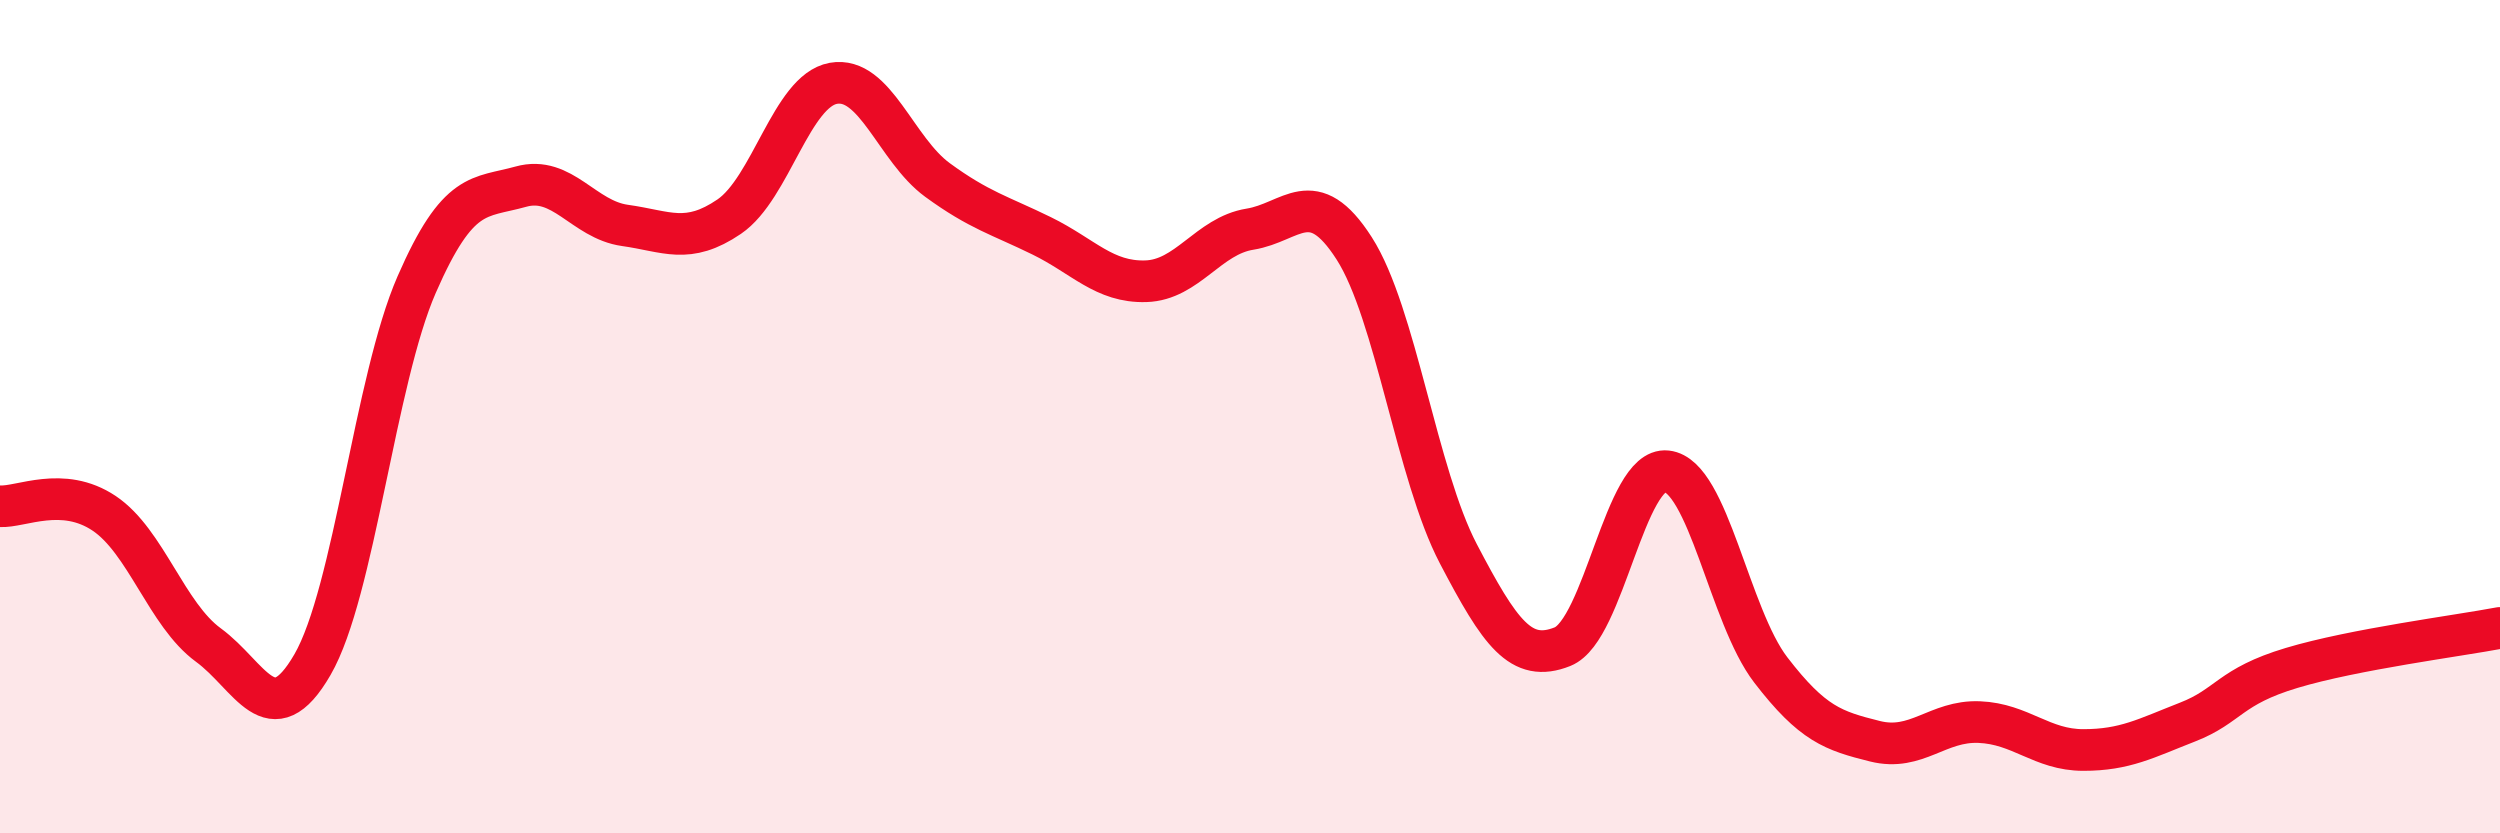
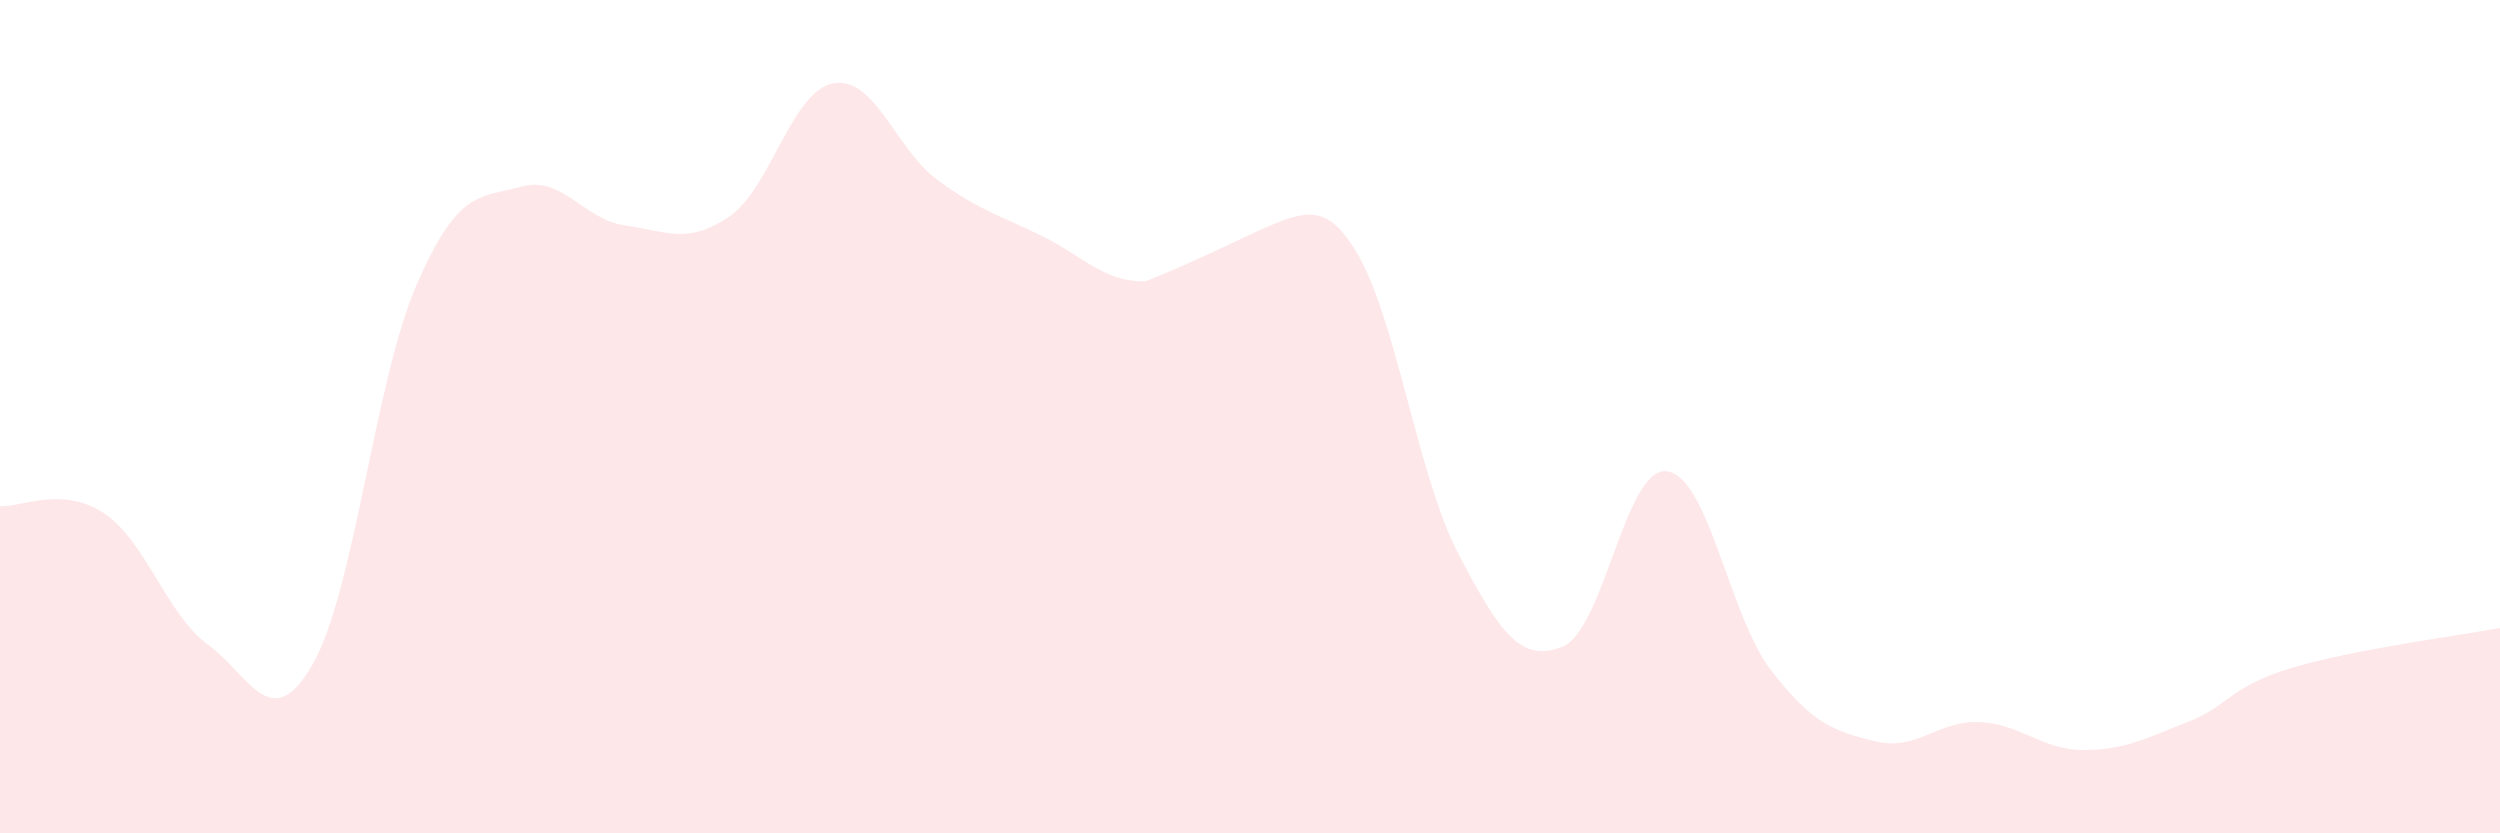
<svg xmlns="http://www.w3.org/2000/svg" width="60" height="20" viewBox="0 0 60 20">
-   <path d="M 0,12.15 C 0.5,12.18 1.5,11.65 2.5,12.32 C 3.5,12.99 4,14.75 5,15.48 C 6,16.21 6.5,17.68 7.5,15.95 C 8.5,14.22 9,9.12 10,6.83 C 11,4.54 11.5,4.76 12.5,4.48 C 13.5,4.2 14,5.27 15,5.41 C 16,5.55 16.5,5.88 17.5,5.2 C 18.5,4.52 19,2.18 20,2 C 21,1.82 21.5,3.59 22.5,4.32 C 23.5,5.05 24,5.17 25,5.66 C 26,6.15 26.5,6.78 27.5,6.75 C 28.5,6.72 29,5.66 30,5.5 C 31,5.34 31.5,4.4 32.5,5.96 C 33.5,7.52 34,11.38 35,13.29 C 36,15.2 36.5,15.92 37.5,15.52 C 38.5,15.12 39,11.2 40,11.31 C 41,11.42 41.5,14.78 42.5,16.08 C 43.5,17.38 44,17.54 45,17.79 C 46,18.04 46.5,17.29 47.5,17.33 C 48.5,17.37 49,18 50,18 C 51,18 51.5,17.72 52.5,17.33 C 53.5,16.94 53.5,16.48 55,16.03 C 56.5,15.58 59,15.26 60,15.07L60 20L0 20Z" fill="#EB0A25" opacity="0.1" stroke-linecap="round" stroke-linejoin="round" />
-   <path d="M 0,12.15 C 0.5,12.18 1.5,11.65 2.5,12.32 C 3.5,12.99 4,14.75 5,15.48 C 6,16.21 6.5,17.68 7.5,15.95 C 8.5,14.22 9,9.12 10,6.83 C 11,4.54 11.5,4.76 12.5,4.48 C 13.5,4.2 14,5.27 15,5.41 C 16,5.55 16.5,5.88 17.5,5.2 C 18.5,4.52 19,2.18 20,2 C 21,1.82 21.5,3.59 22.5,4.32 C 23.5,5.05 24,5.17 25,5.66 C 26,6.15 26.5,6.78 27.5,6.75 C 28.5,6.72 29,5.66 30,5.5 C 31,5.34 31.5,4.4 32.5,5.96 C 33.5,7.52 34,11.38 35,13.29 C 36,15.2 36.5,15.92 37.5,15.52 C 38.5,15.12 39,11.2 40,11.31 C 41,11.42 41.5,14.78 42.5,16.08 C 43.5,17.38 44,17.54 45,17.79 C 46,18.04 46.5,17.29 47.5,17.33 C 48.5,17.37 49,18 50,18 C 51,18 51.5,17.72 52.5,17.33 C 53.5,16.94 53.5,16.48 55,16.03 C 56.5,15.58 59,15.26 60,15.07" stroke="#EB0A25" stroke-width="1" fill="none" stroke-linecap="round" stroke-linejoin="round" />
+   <path d="M 0,12.15 C 0.5,12.18 1.5,11.65 2.5,12.32 C 3.5,12.99 4,14.75 5,15.48 C 6,16.21 6.5,17.68 7.5,15.95 C 8.5,14.22 9,9.12 10,6.83 C 11,4.54 11.5,4.76 12.5,4.48 C 13.5,4.2 14,5.27 15,5.41 C 16,5.55 16.5,5.88 17.5,5.2 C 18.5,4.52 19,2.18 20,2 C 21,1.82 21.5,3.59 22.5,4.32 C 23.5,5.05 24,5.17 25,5.66 C 26,6.15 26.5,6.78 27.5,6.75 C 31,5.34 31.5,4.4 32.5,5.96 C 33.5,7.52 34,11.38 35,13.29 C 36,15.2 36.5,15.92 37.5,15.52 C 38.5,15.12 39,11.2 40,11.31 C 41,11.42 41.5,14.78 42.5,16.08 C 43.5,17.38 44,17.54 45,17.79 C 46,18.04 46.5,17.29 47.5,17.33 C 48.5,17.37 49,18 50,18 C 51,18 51.5,17.72 52.5,17.33 C 53.5,16.94 53.5,16.48 55,16.03 C 56.5,15.58 59,15.26 60,15.07L60 20L0 20Z" fill="#EB0A25" opacity="0.1" stroke-linecap="round" stroke-linejoin="round" />
</svg>